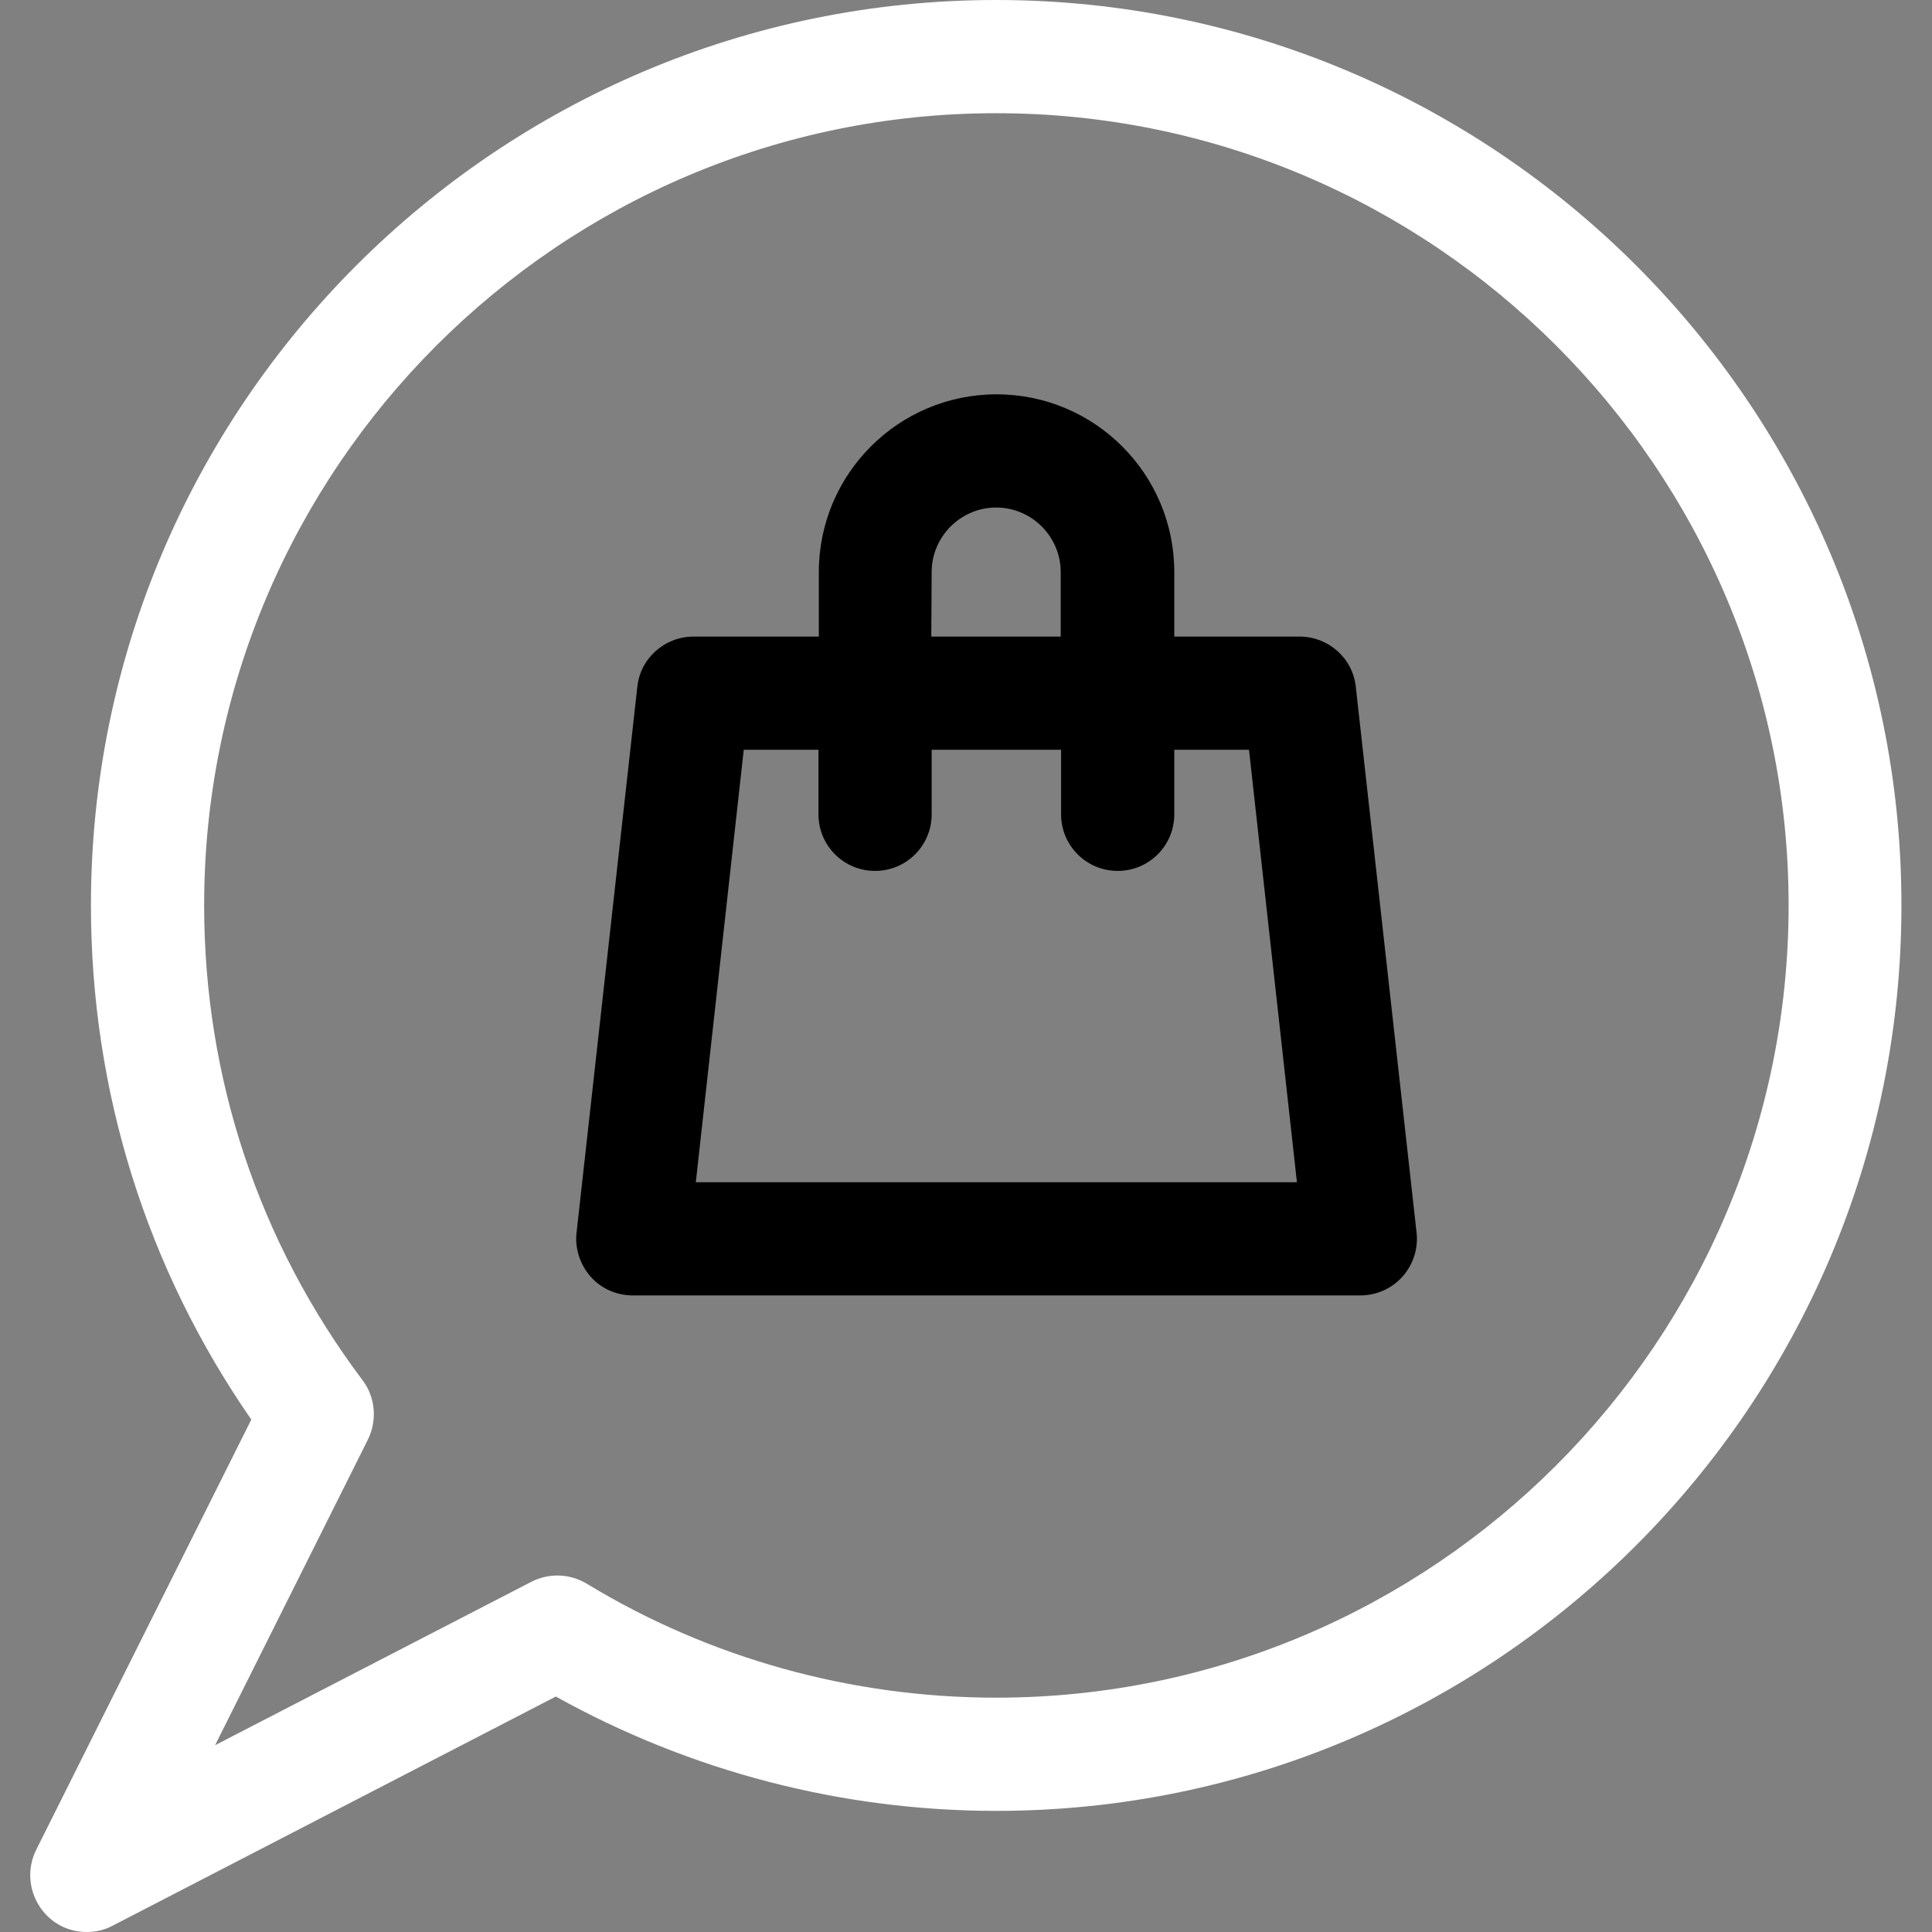
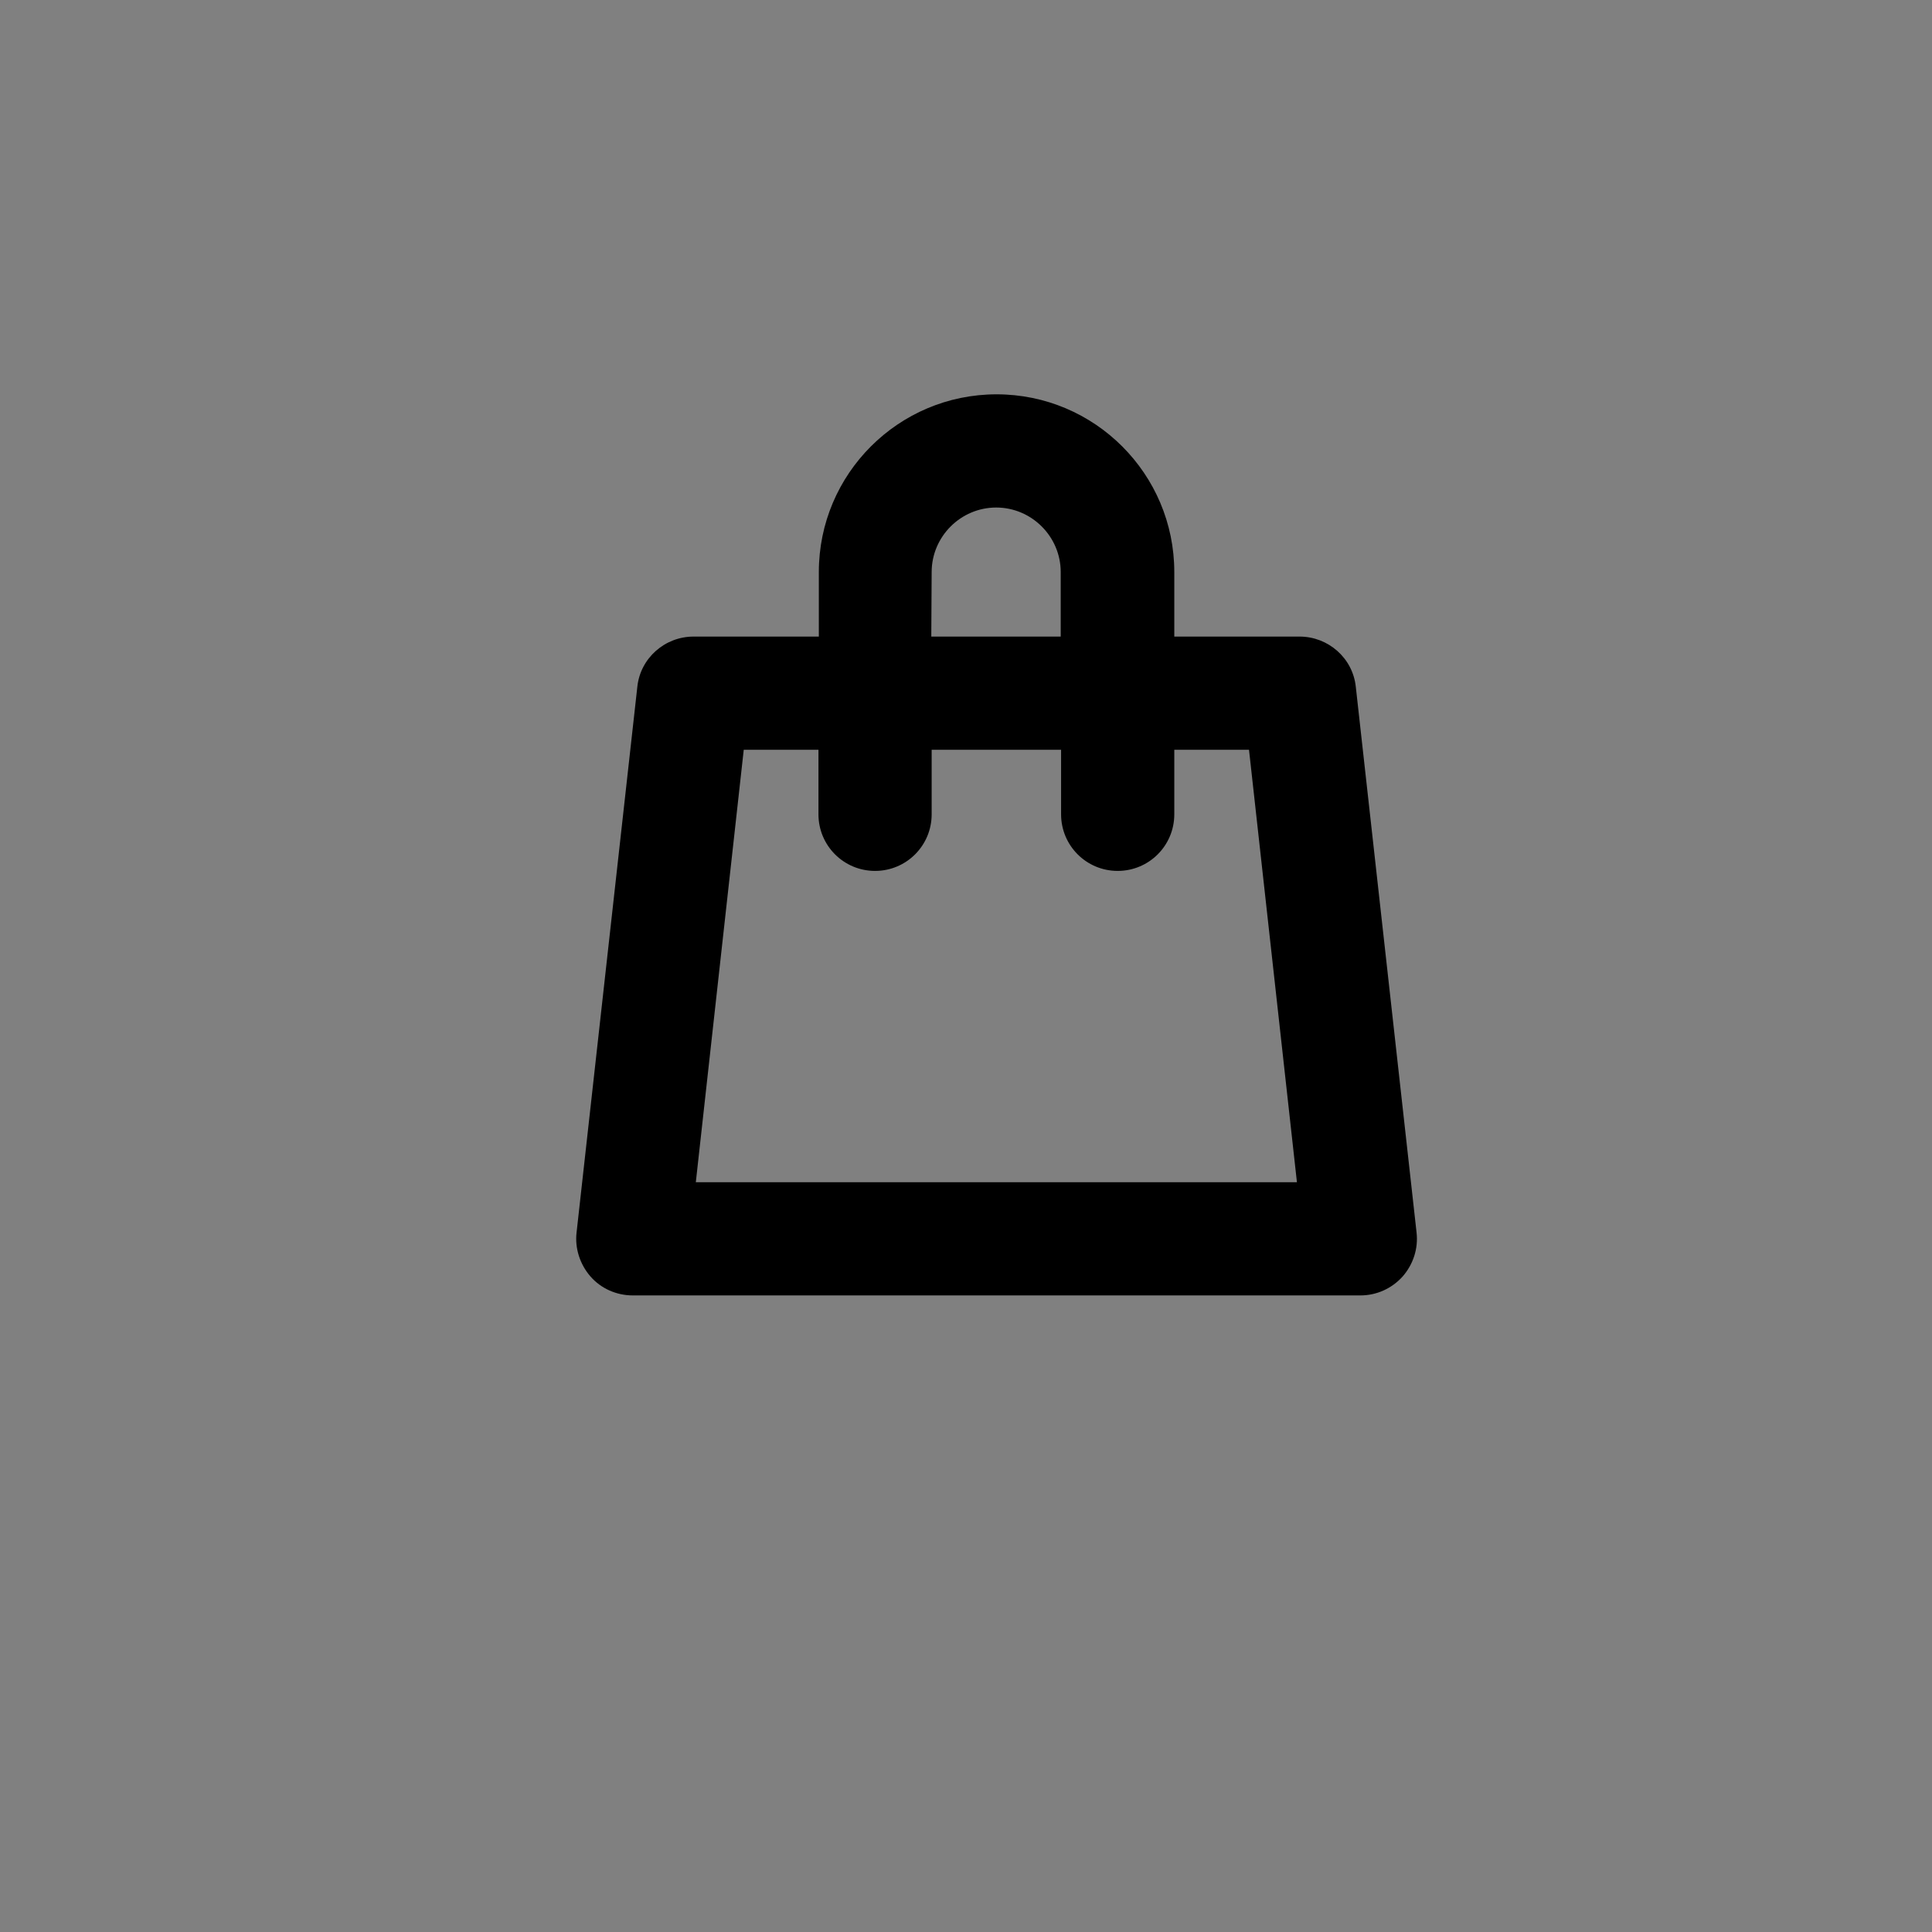
<svg xmlns="http://www.w3.org/2000/svg" version="1.1" id="Capa_1" x="0px" y="0px" viewBox="0 0 512 512" style="enable-background:new 0 0 512 512;" xml:space="preserve">
  <rect x="0" y="0" width="512" height="512" fill="#808080" stroke="none" />
  <style type="text/css">
	.st0{fill:#FFFFFF;}
</style>
  <path d="M359.3,182c-0.8-7.6-7.3-13.3-14.9-13.3h-33.2v-17.1c0-26-21.1-47.1-47.1-47.1s-47.1,21.1-47.1,47.1v17.1h-33.2  c-7.6,0-14.1,5.7-14.9,13.3l-16.1,144.6c-0.5,4.2,0.9,8.5,3.7,11.7c2.8,3.2,6.9,5,11.2,5h192.8c4.3,0,8.3-1.8,11.2-5  c2.8-3.2,4.2-7.4,3.7-11.7L359.3,182z M246.9,151.6c0-9.4,7.7-17.1,17.1-17.1s17.1,7.7,17.1,17.1v17.1h-34.3L246.9,151.6  L246.9,151.6z M184.4,313.3l12.7-114.6h19.8v17.1c0,8.3,6.7,15,15,15s15-6.7,15-15v-17.1h34.3v17.1c0,8.3,6.7,15,15,15s15-6.7,15-15  v-17.1h19.8l12.7,114.6H184.4z" />
-   <path class="st0" d="M264,0C131.7,0,24.1,107.6,24.1,239.9c0,49.2,14.7,96.2,42.5,136.3l-57,114C4.7,500.1,11.7,512,23,512  c2.3,0,4.7-0.5,6.9-1.7l117.4-60.7c35.6,19.8,75.7,30.3,116.7,30.3c132.3,0,239.9-107.6,239.9-239.9C504,107.6,396.3,0,264,0z   M264,449.9c-38.3,0-75.9-10.4-108.5-30.2c-4.5-2.7-10-2.9-14.7-0.5L57,462.5l40.5-81c2.5-5.1,2-11.2-1.4-15.7  c-27.5-36.6-42-80.1-42-125.9C54.1,124.2,148.3,30,264,30S474,124.2,474,239.9C474,355.7,379.8,449.9,264,449.9L264,449.9z" />
</svg>